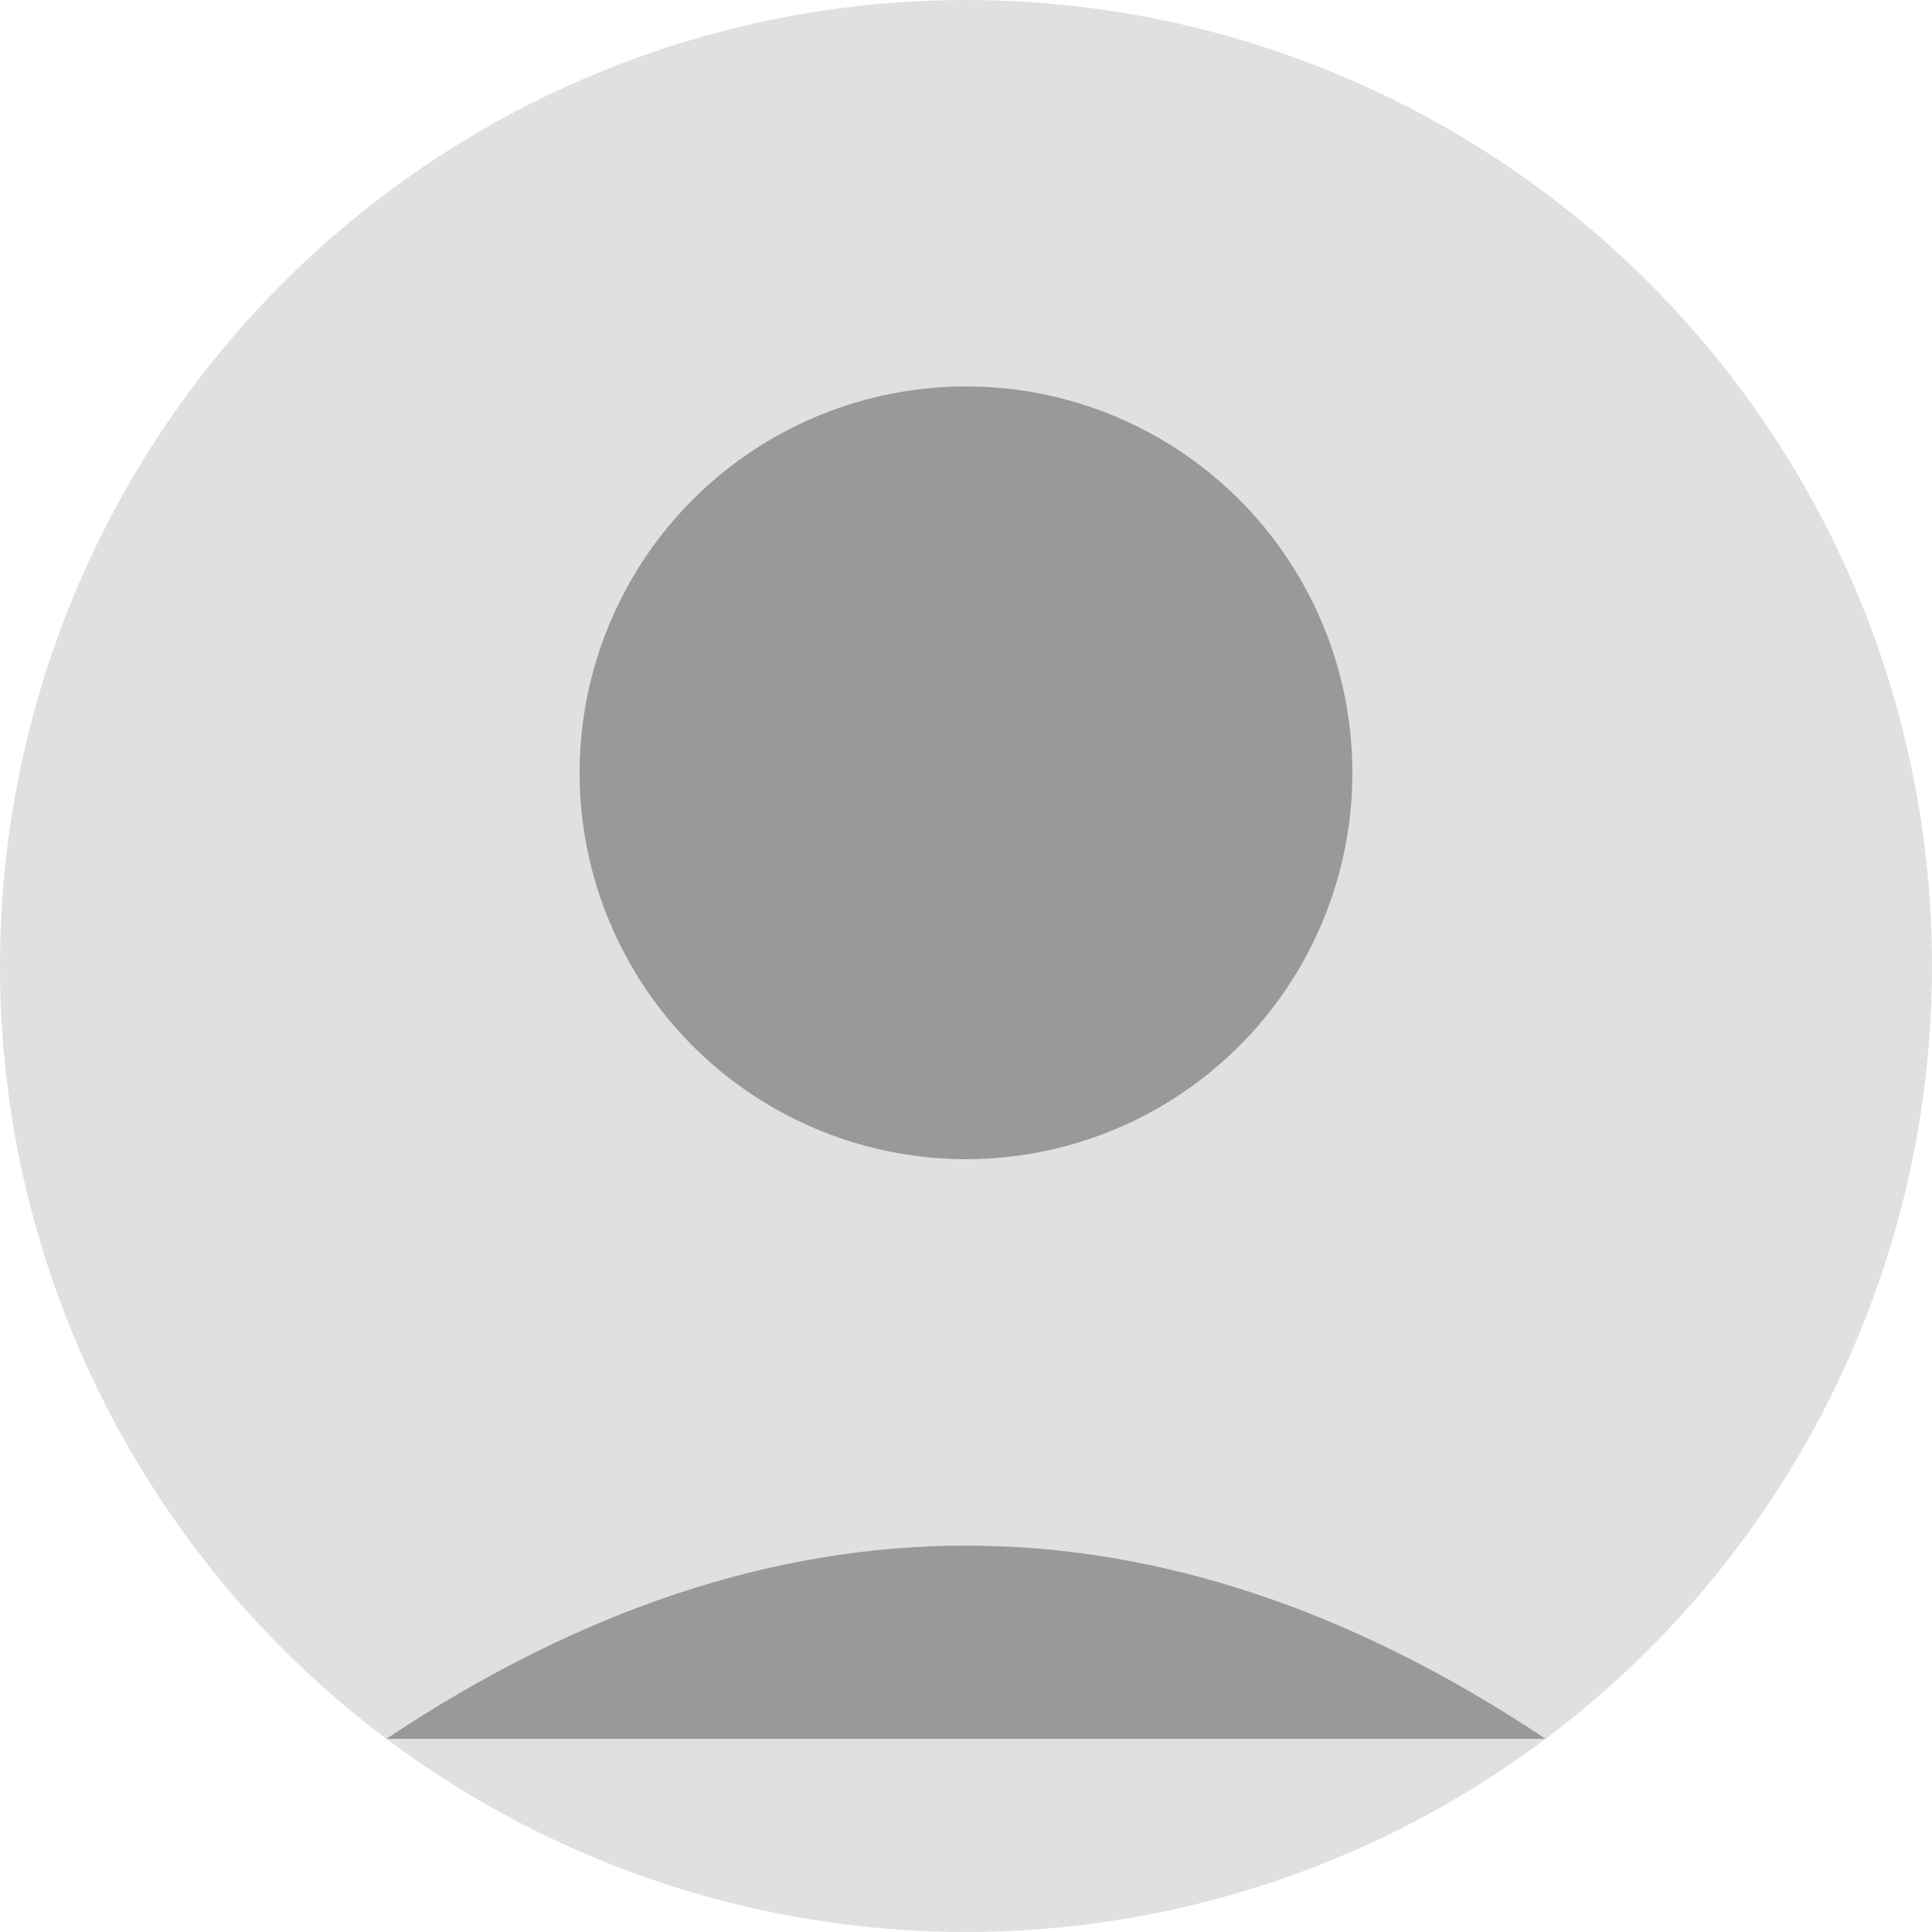
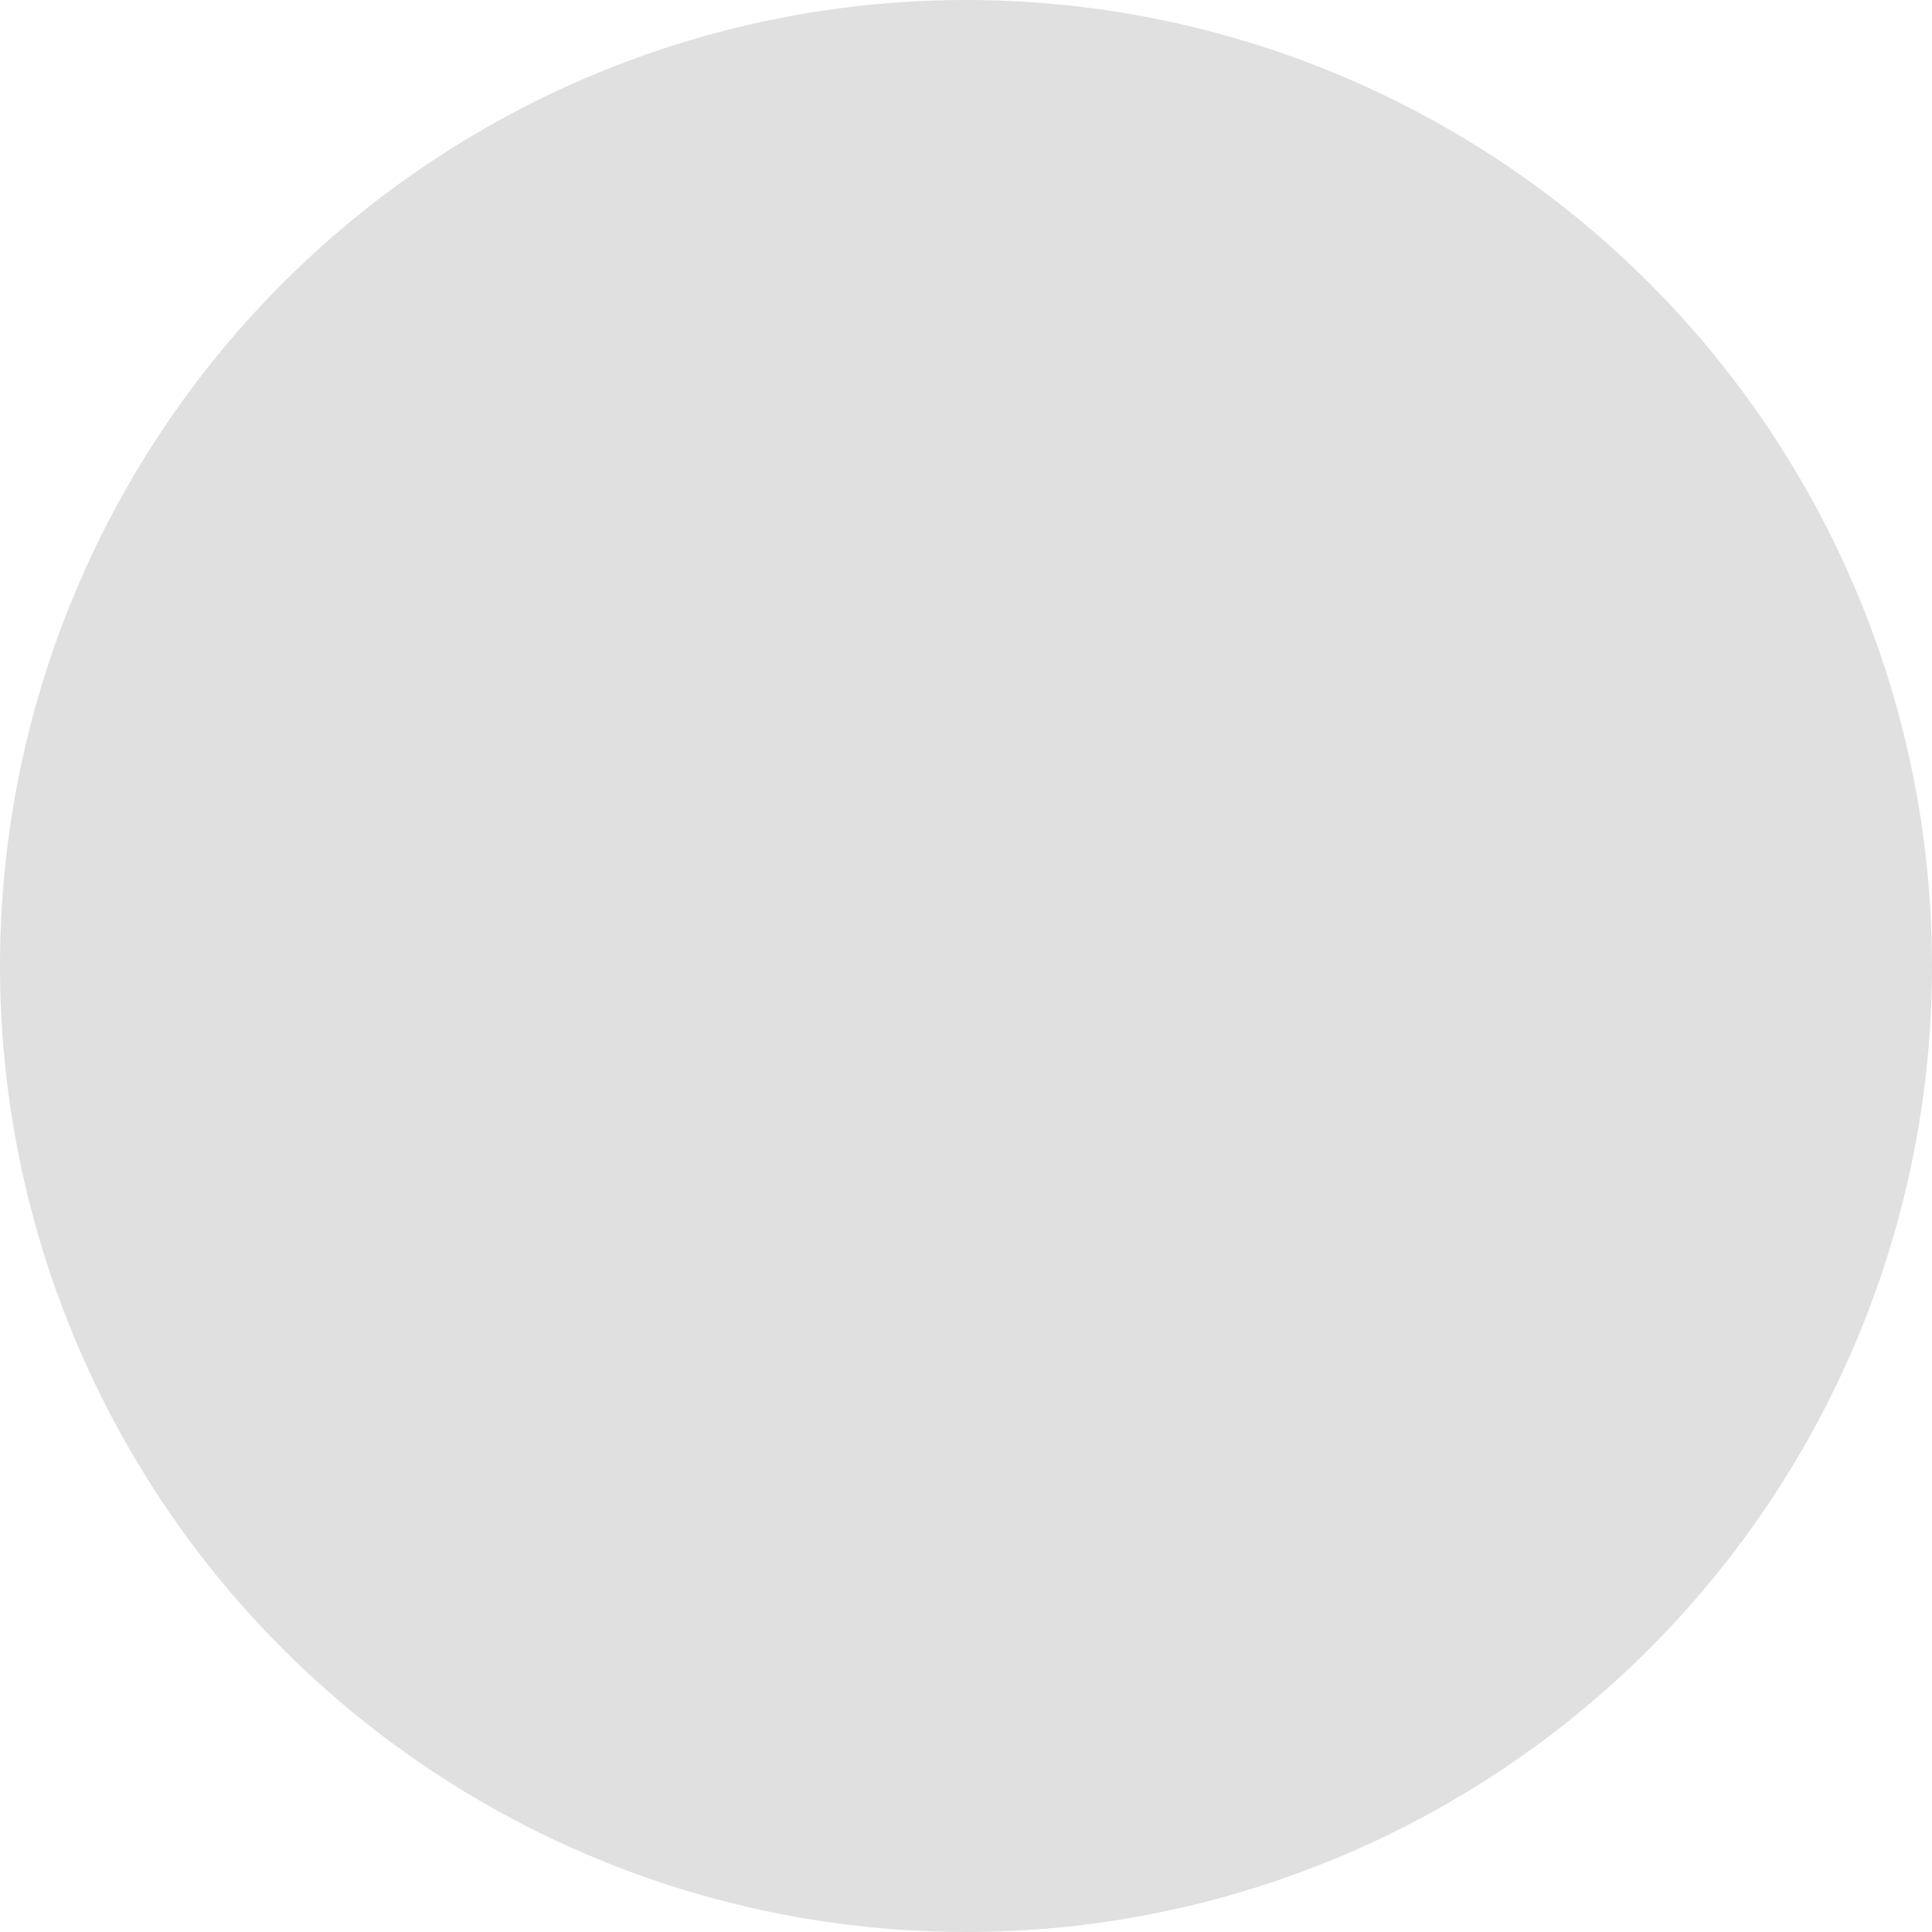
<svg xmlns="http://www.w3.org/2000/svg" viewBox="0 0 100 100" width="100" height="100">
  <circle cx="50" cy="50" r="50" fill="#e0e0e0" />
-   <circle cx="50" cy="40" r="20" fill="#999999" />
-   <path d="M20 90 Q50 70 80 90" fill="#999999" />
</svg>